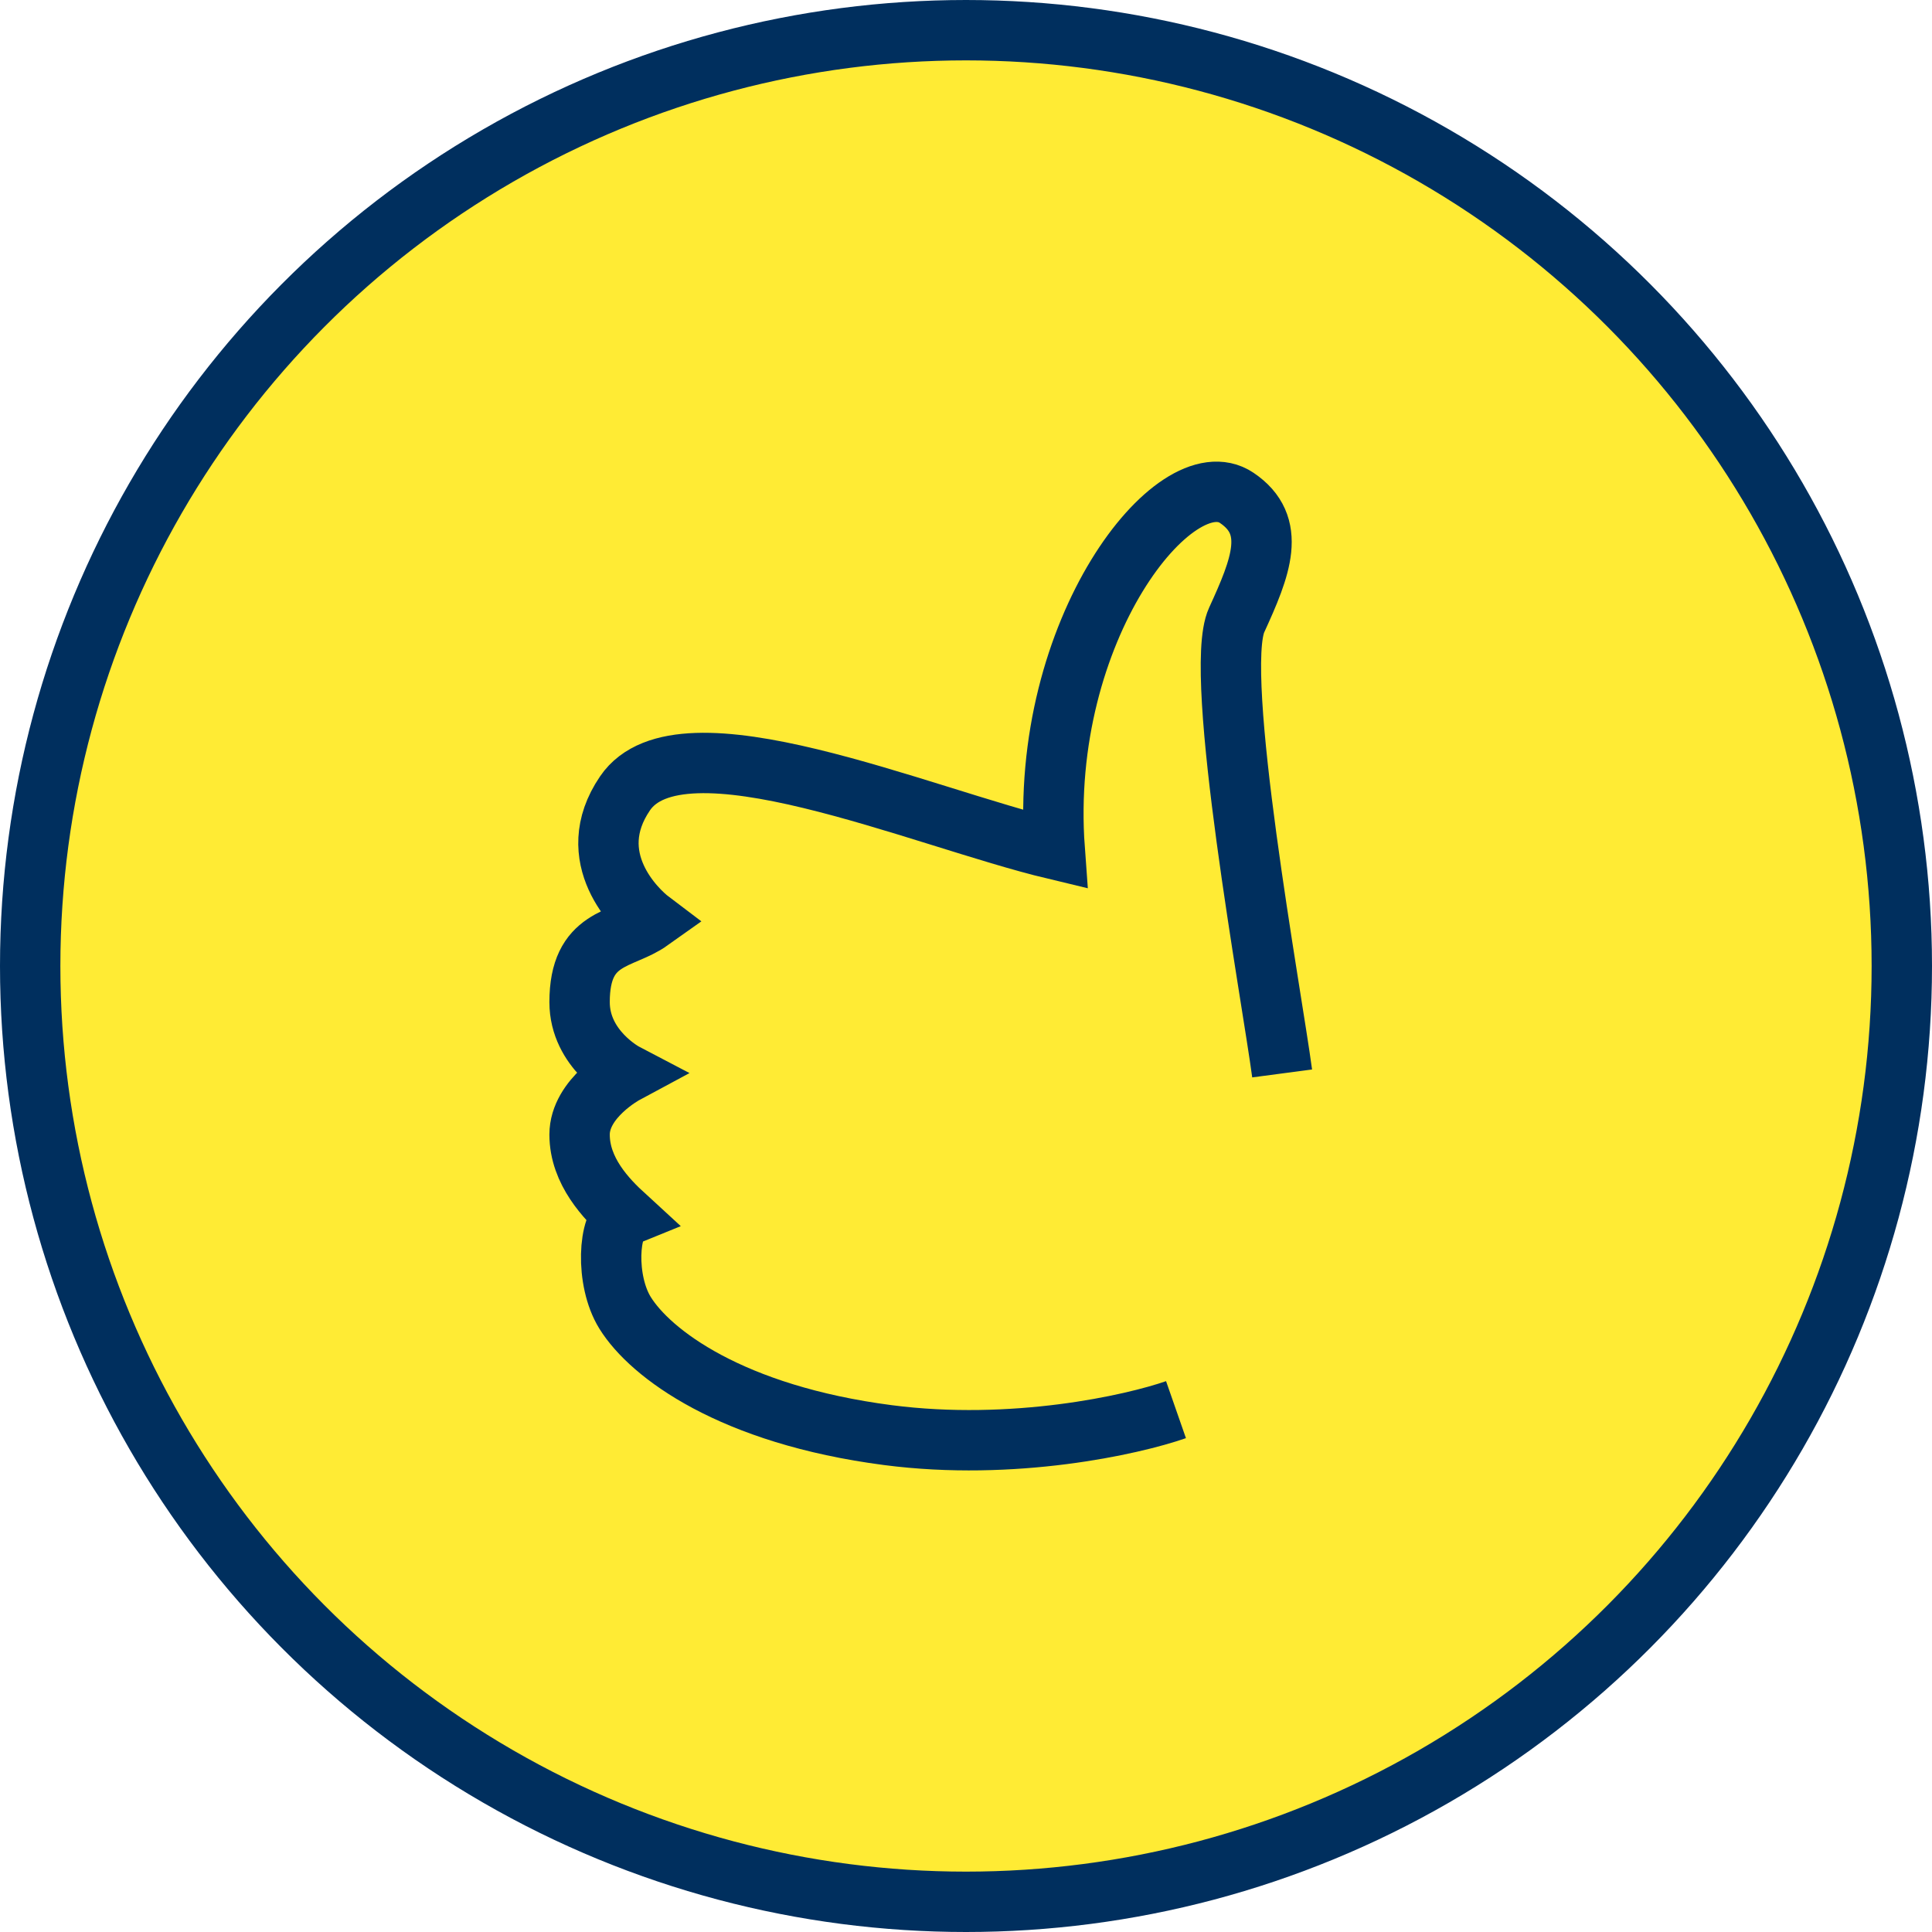
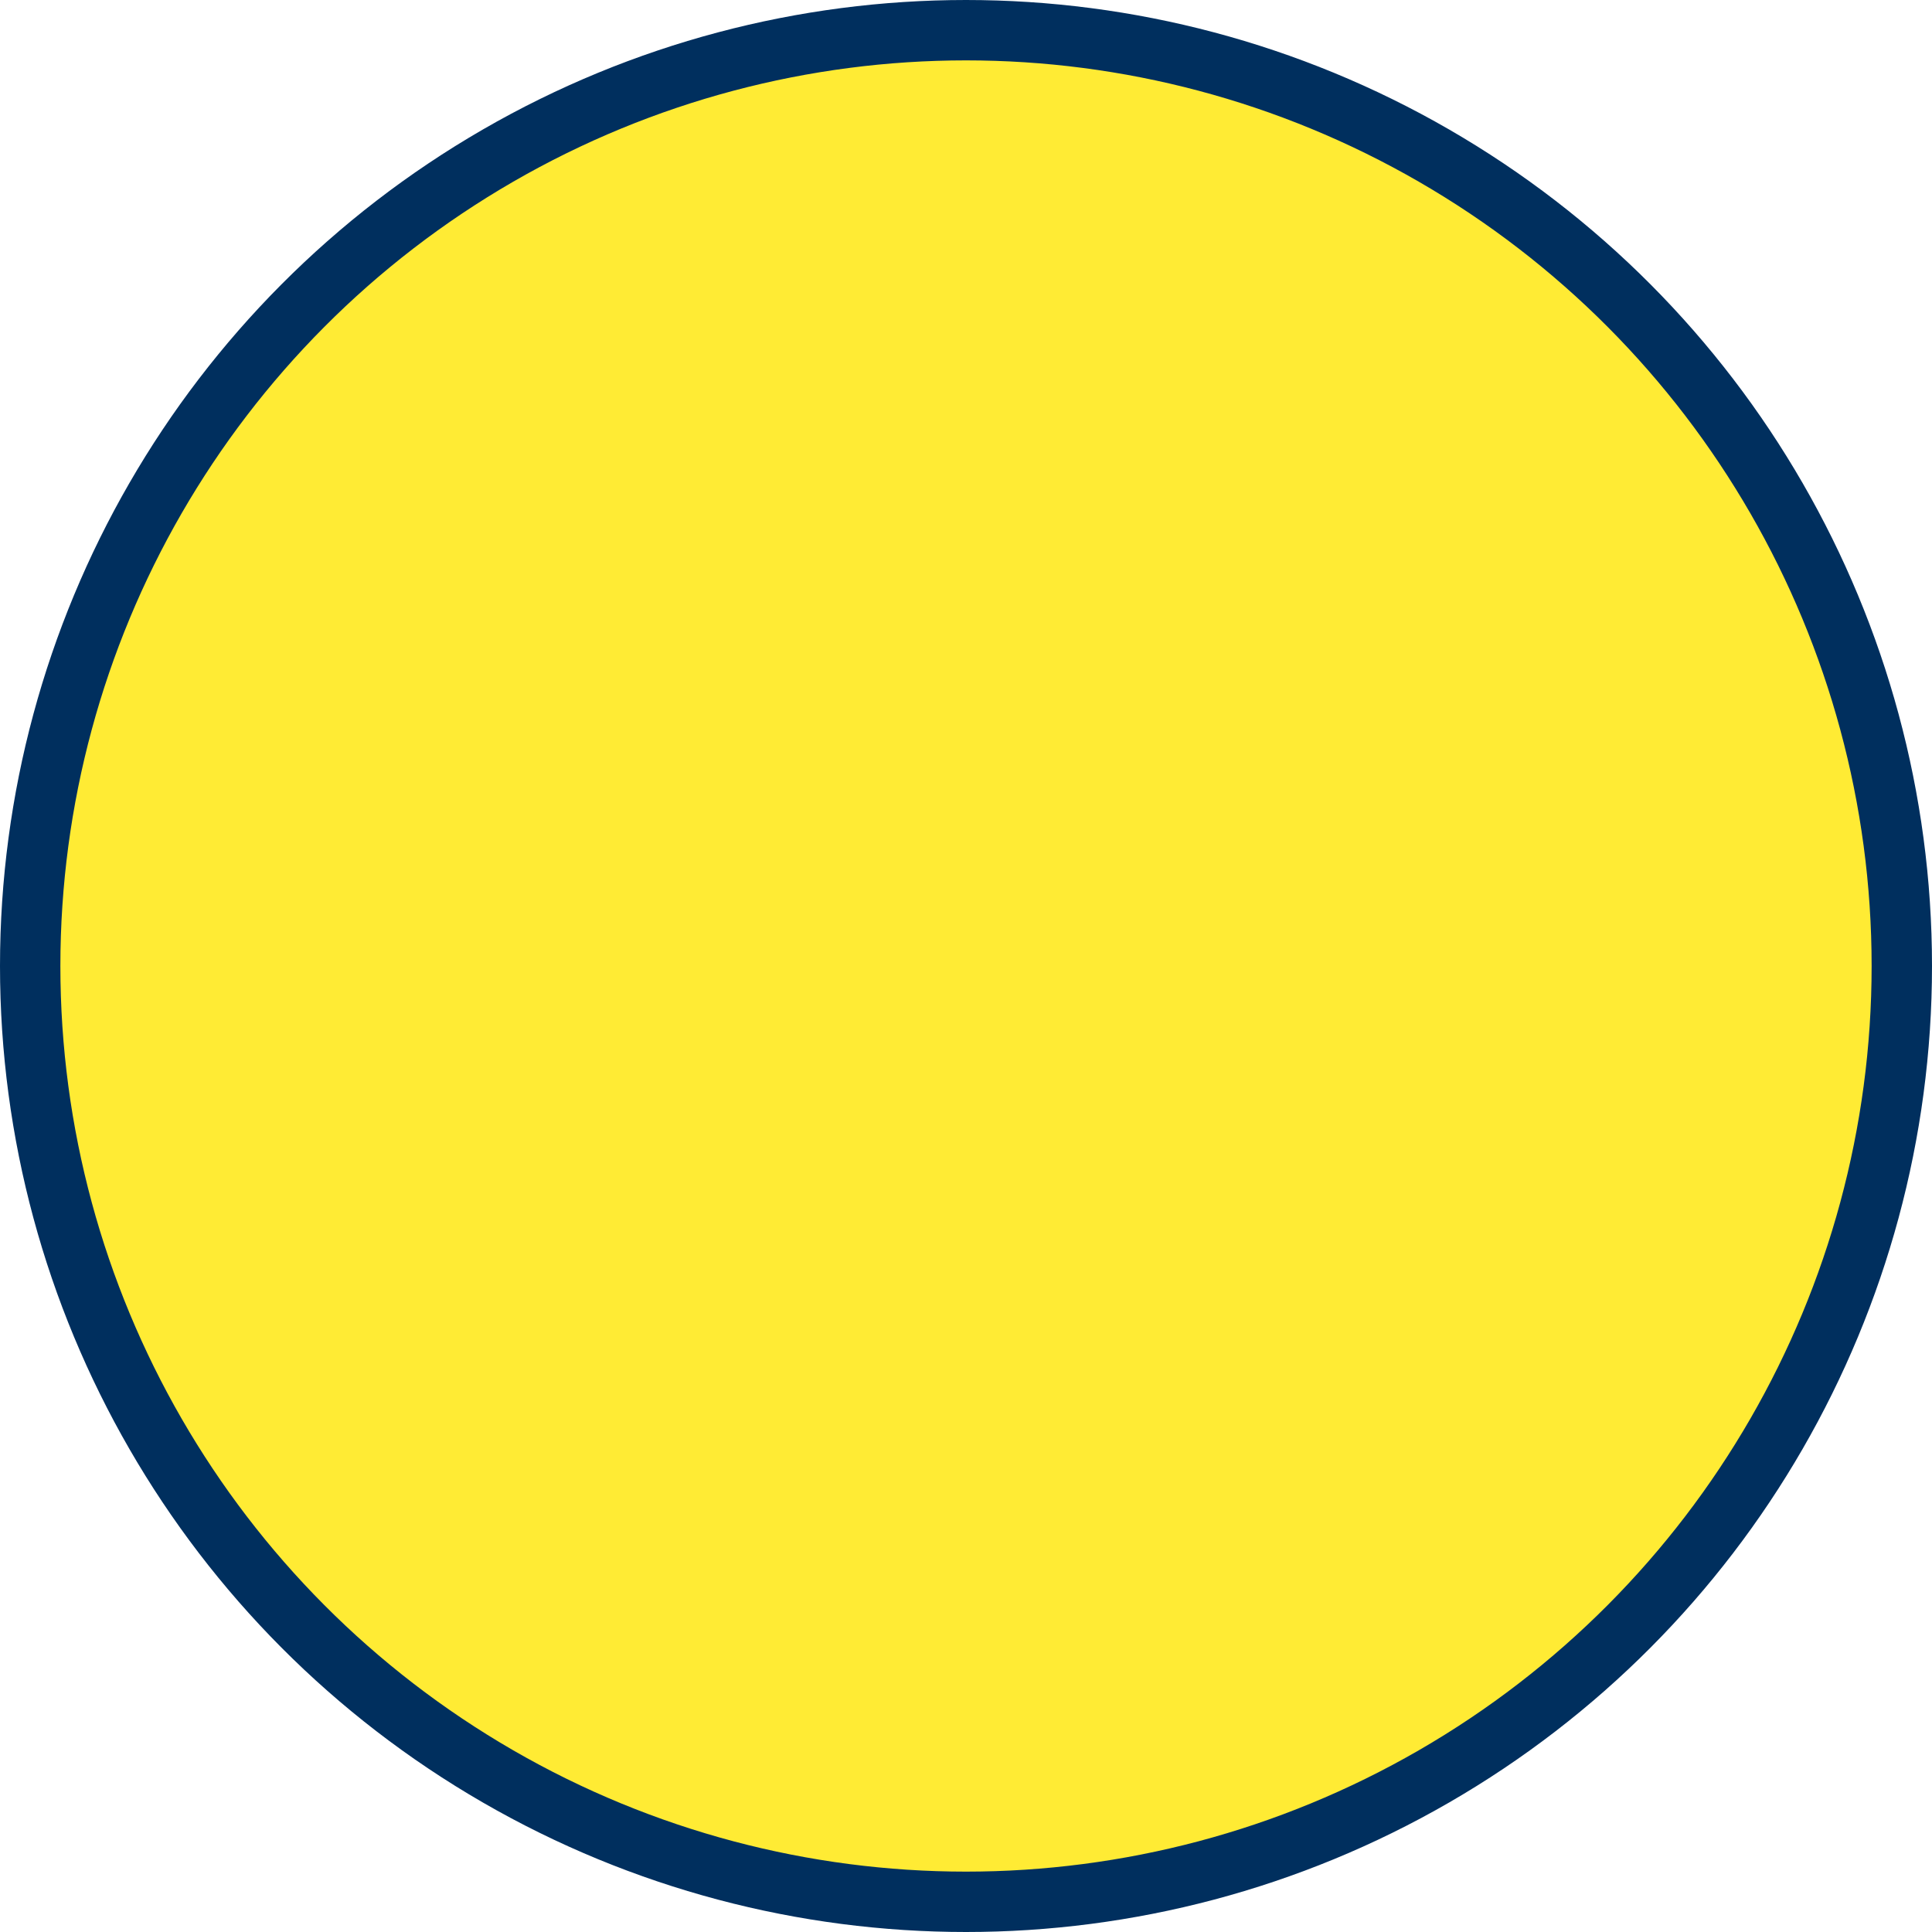
<svg xmlns="http://www.w3.org/2000/svg" width="128" height="128" viewBox="0 0 128 128" fill="none">
  <circle cx="64" cy="64" r="62" fill="#FFEB34" stroke="#002F5E" stroke-width="4" />
-   <path d="M84.945 71.118C84.275 66.055 80.324 44.59 81.931 41.08C83.538 37.571 84.651 34.809 81.931 32.981C77.913 30.281 68.805 41.688 69.876 56.268C60.947 54.131 45.097 47.156 41.413 52.556C38.494 56.835 42.194 60.318 43.087 60.993C41.19 62.343 38.399 62.005 38.399 66.393C38.399 69.541 41.413 71.118 41.413 71.118C41.413 71.118 38.399 72.738 38.399 75.168C38.399 77.597 40.185 79.442 41.413 80.567C40.297 81.017 40.074 84.82 41.413 86.98C43.087 89.68 48.445 93.73 58.826 95.08C67.13 96.16 75.011 94.405 77.913 93.393" stroke="#002F5E" stroke-width="4" />
</svg>